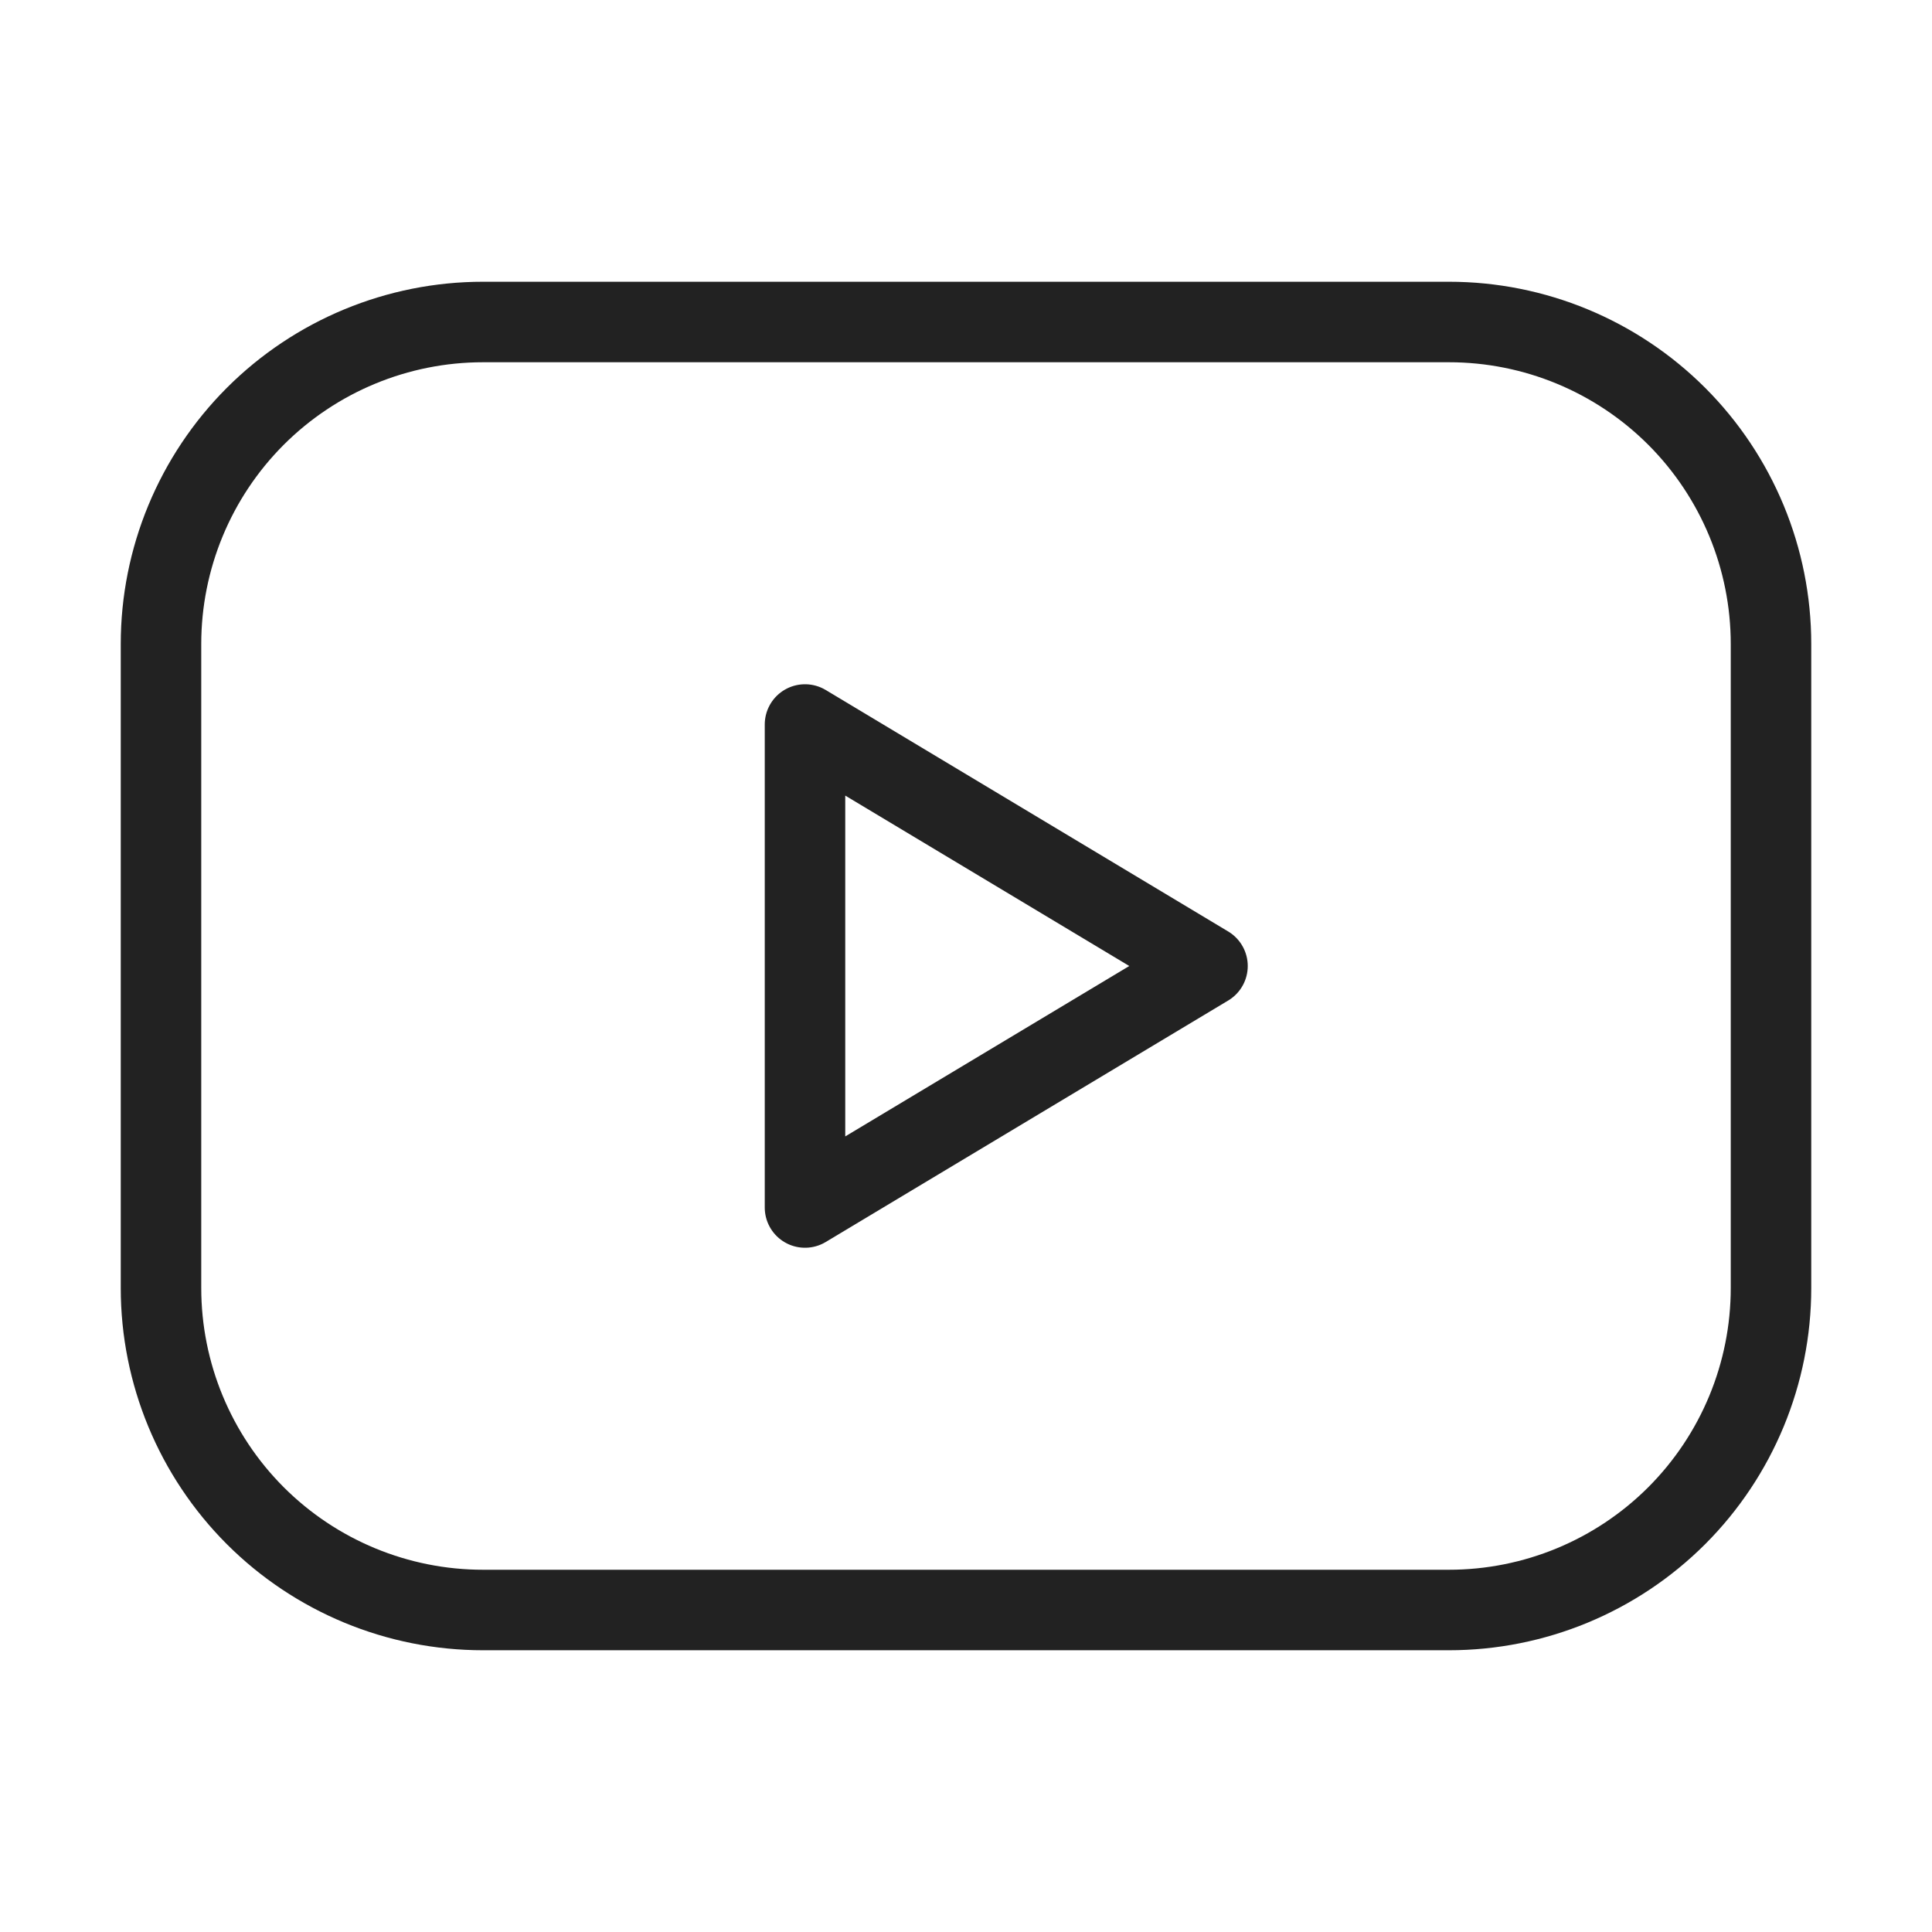
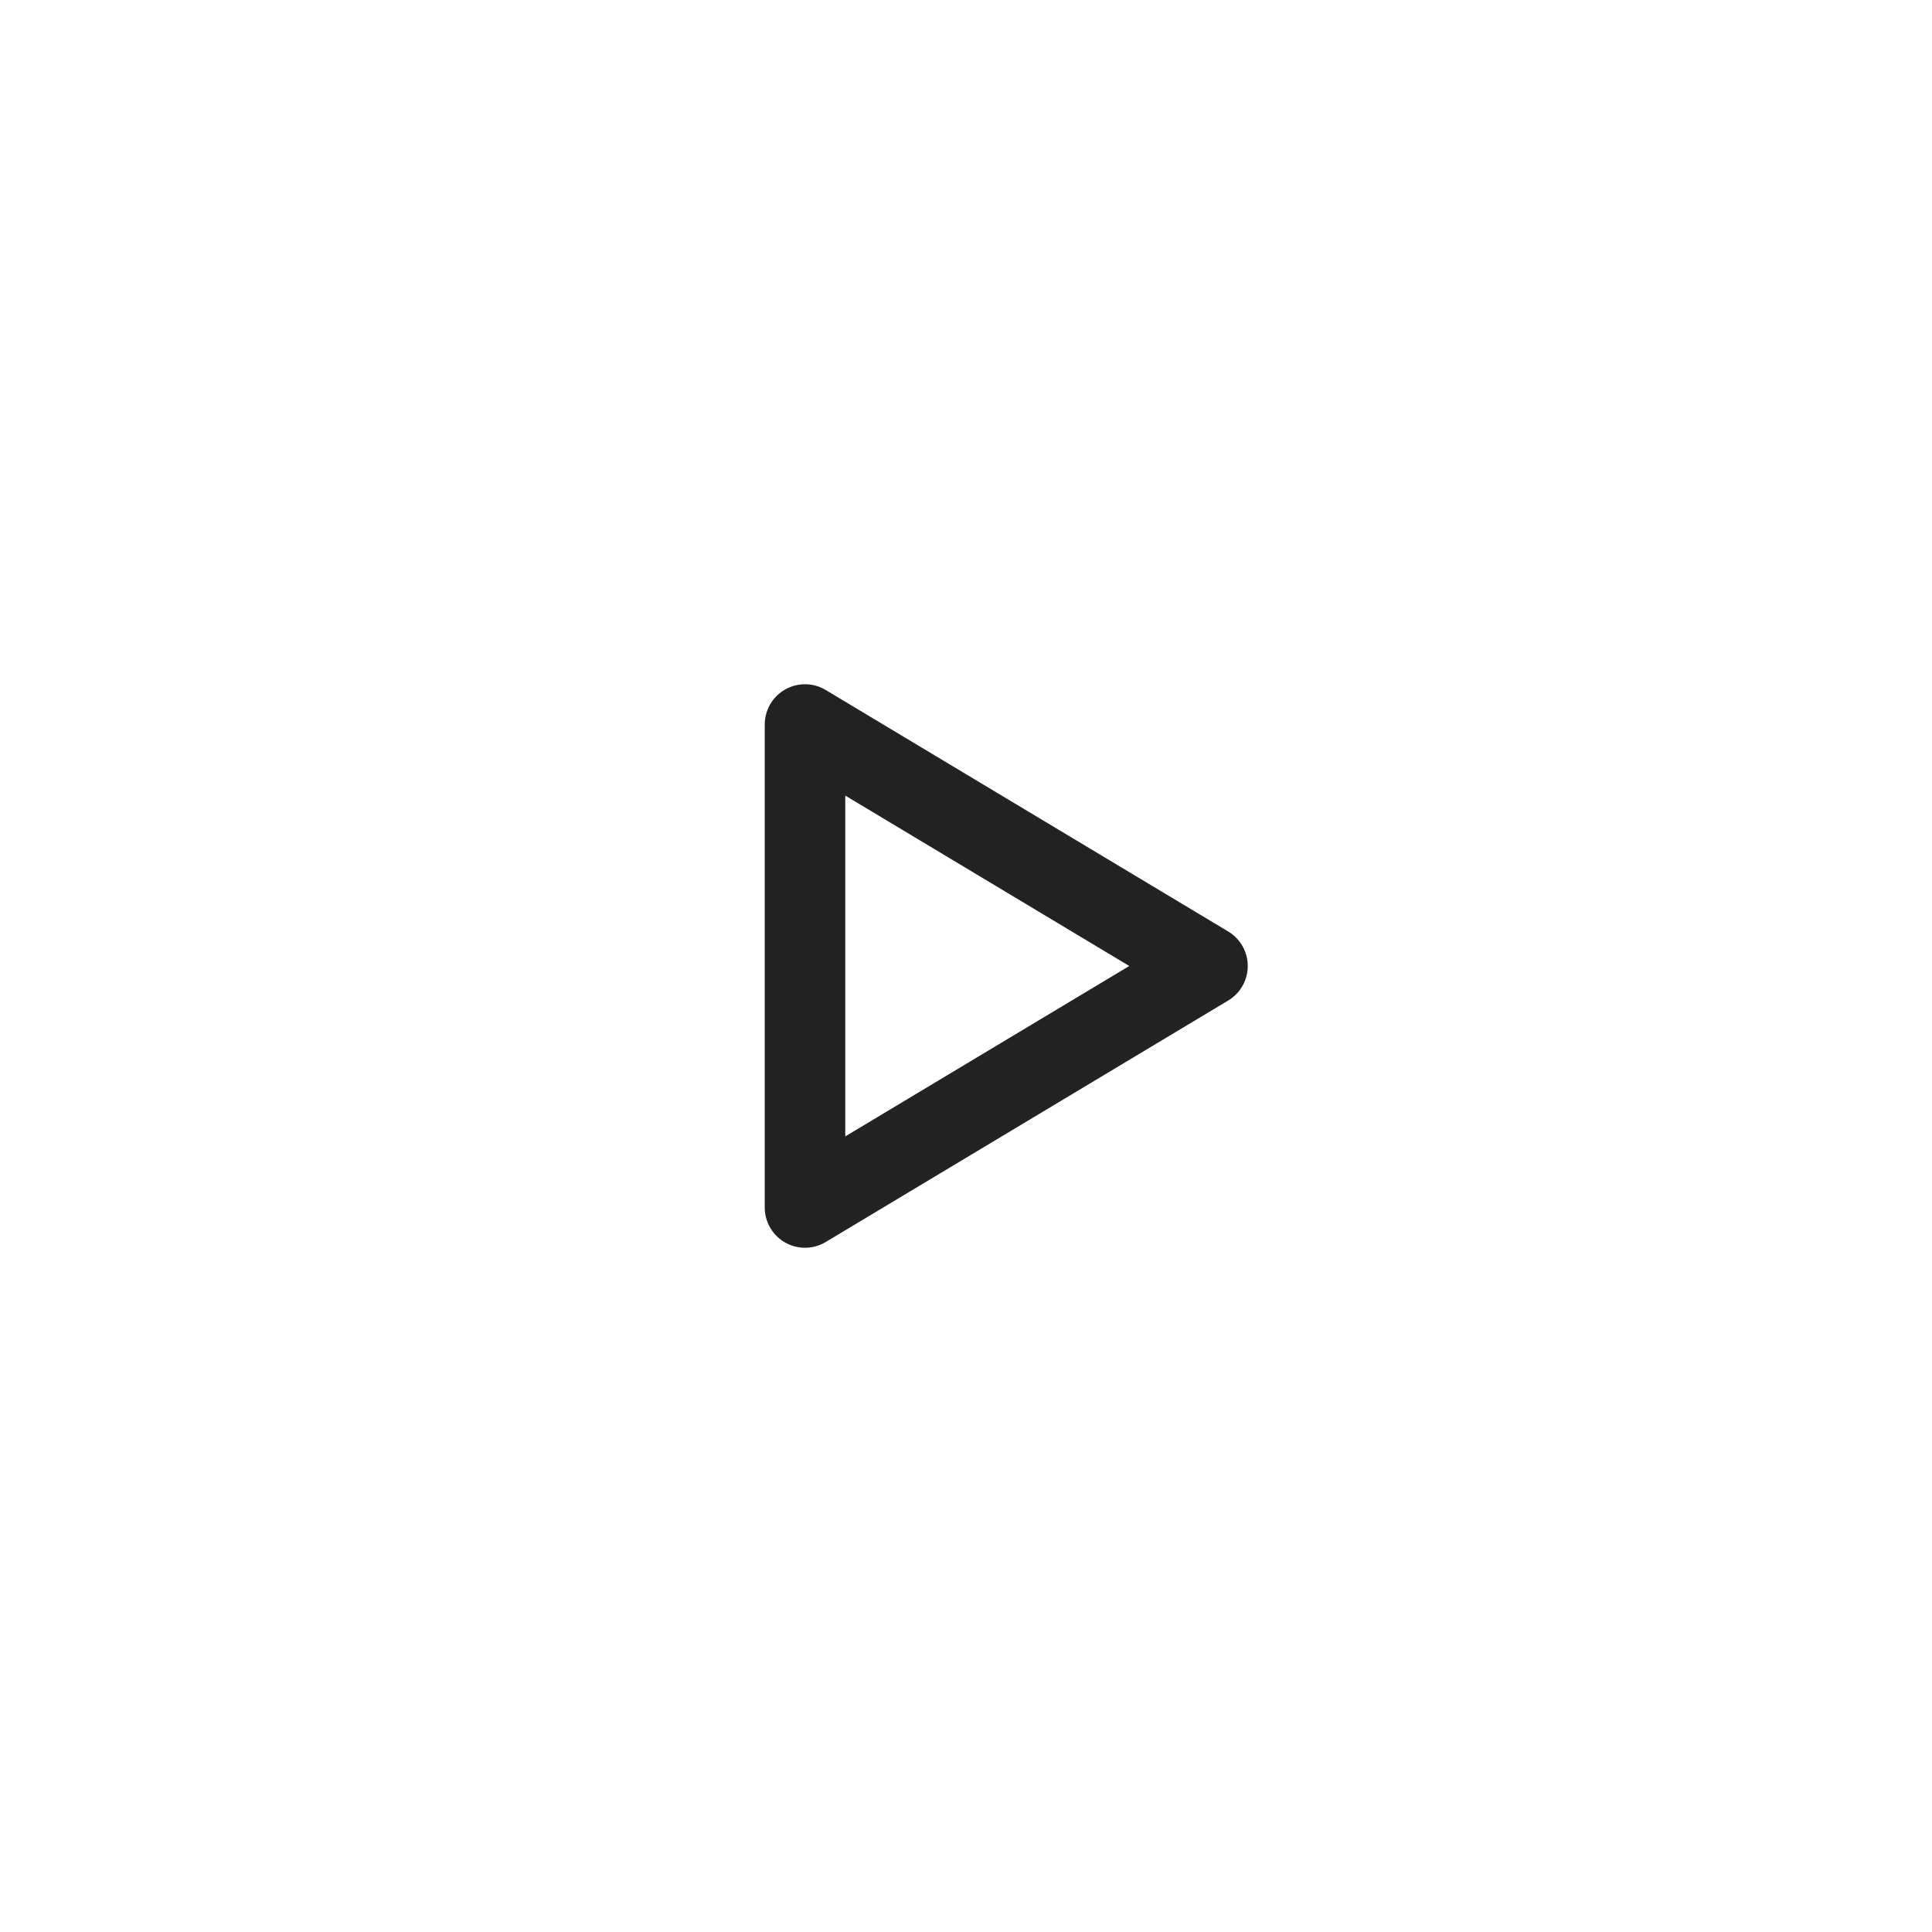
<svg xmlns="http://www.w3.org/2000/svg" width="36" height="36" viewBox="0 0 36 36" fill="none">
  <g clip-path="url(#clip0_33_251)">
-     <path d="M3 12C3 10.409 3.632 8.883 4.757 7.757C5.883 6.632 7.409 6 9 6H27C28.591 6 30.117 6.632 31.243 7.757C32.368 8.883 33 10.409 33 12V24C33 25.591 32.368 27.117 31.243 28.243C30.117 29.368 28.591 30 27 30H9C7.409 30 5.883 29.368 4.757 28.243C3.632 27.117 3 25.591 3 24V12Z" stroke="#222222" stroke-width="1.5" stroke-linecap="round" stroke-linejoin="round" />
    <path d="M15 13.5L22.5 18L15 22.5V13.5Z" stroke="#222222" stroke-width="1.5" stroke-linecap="round" stroke-linejoin="round" />
  </g>
  <defs>
    <clipPath id="clip0_33_251">
      <rect width="36" height="36" fill="white" />
    </clipPath>
  </defs>
</svg>